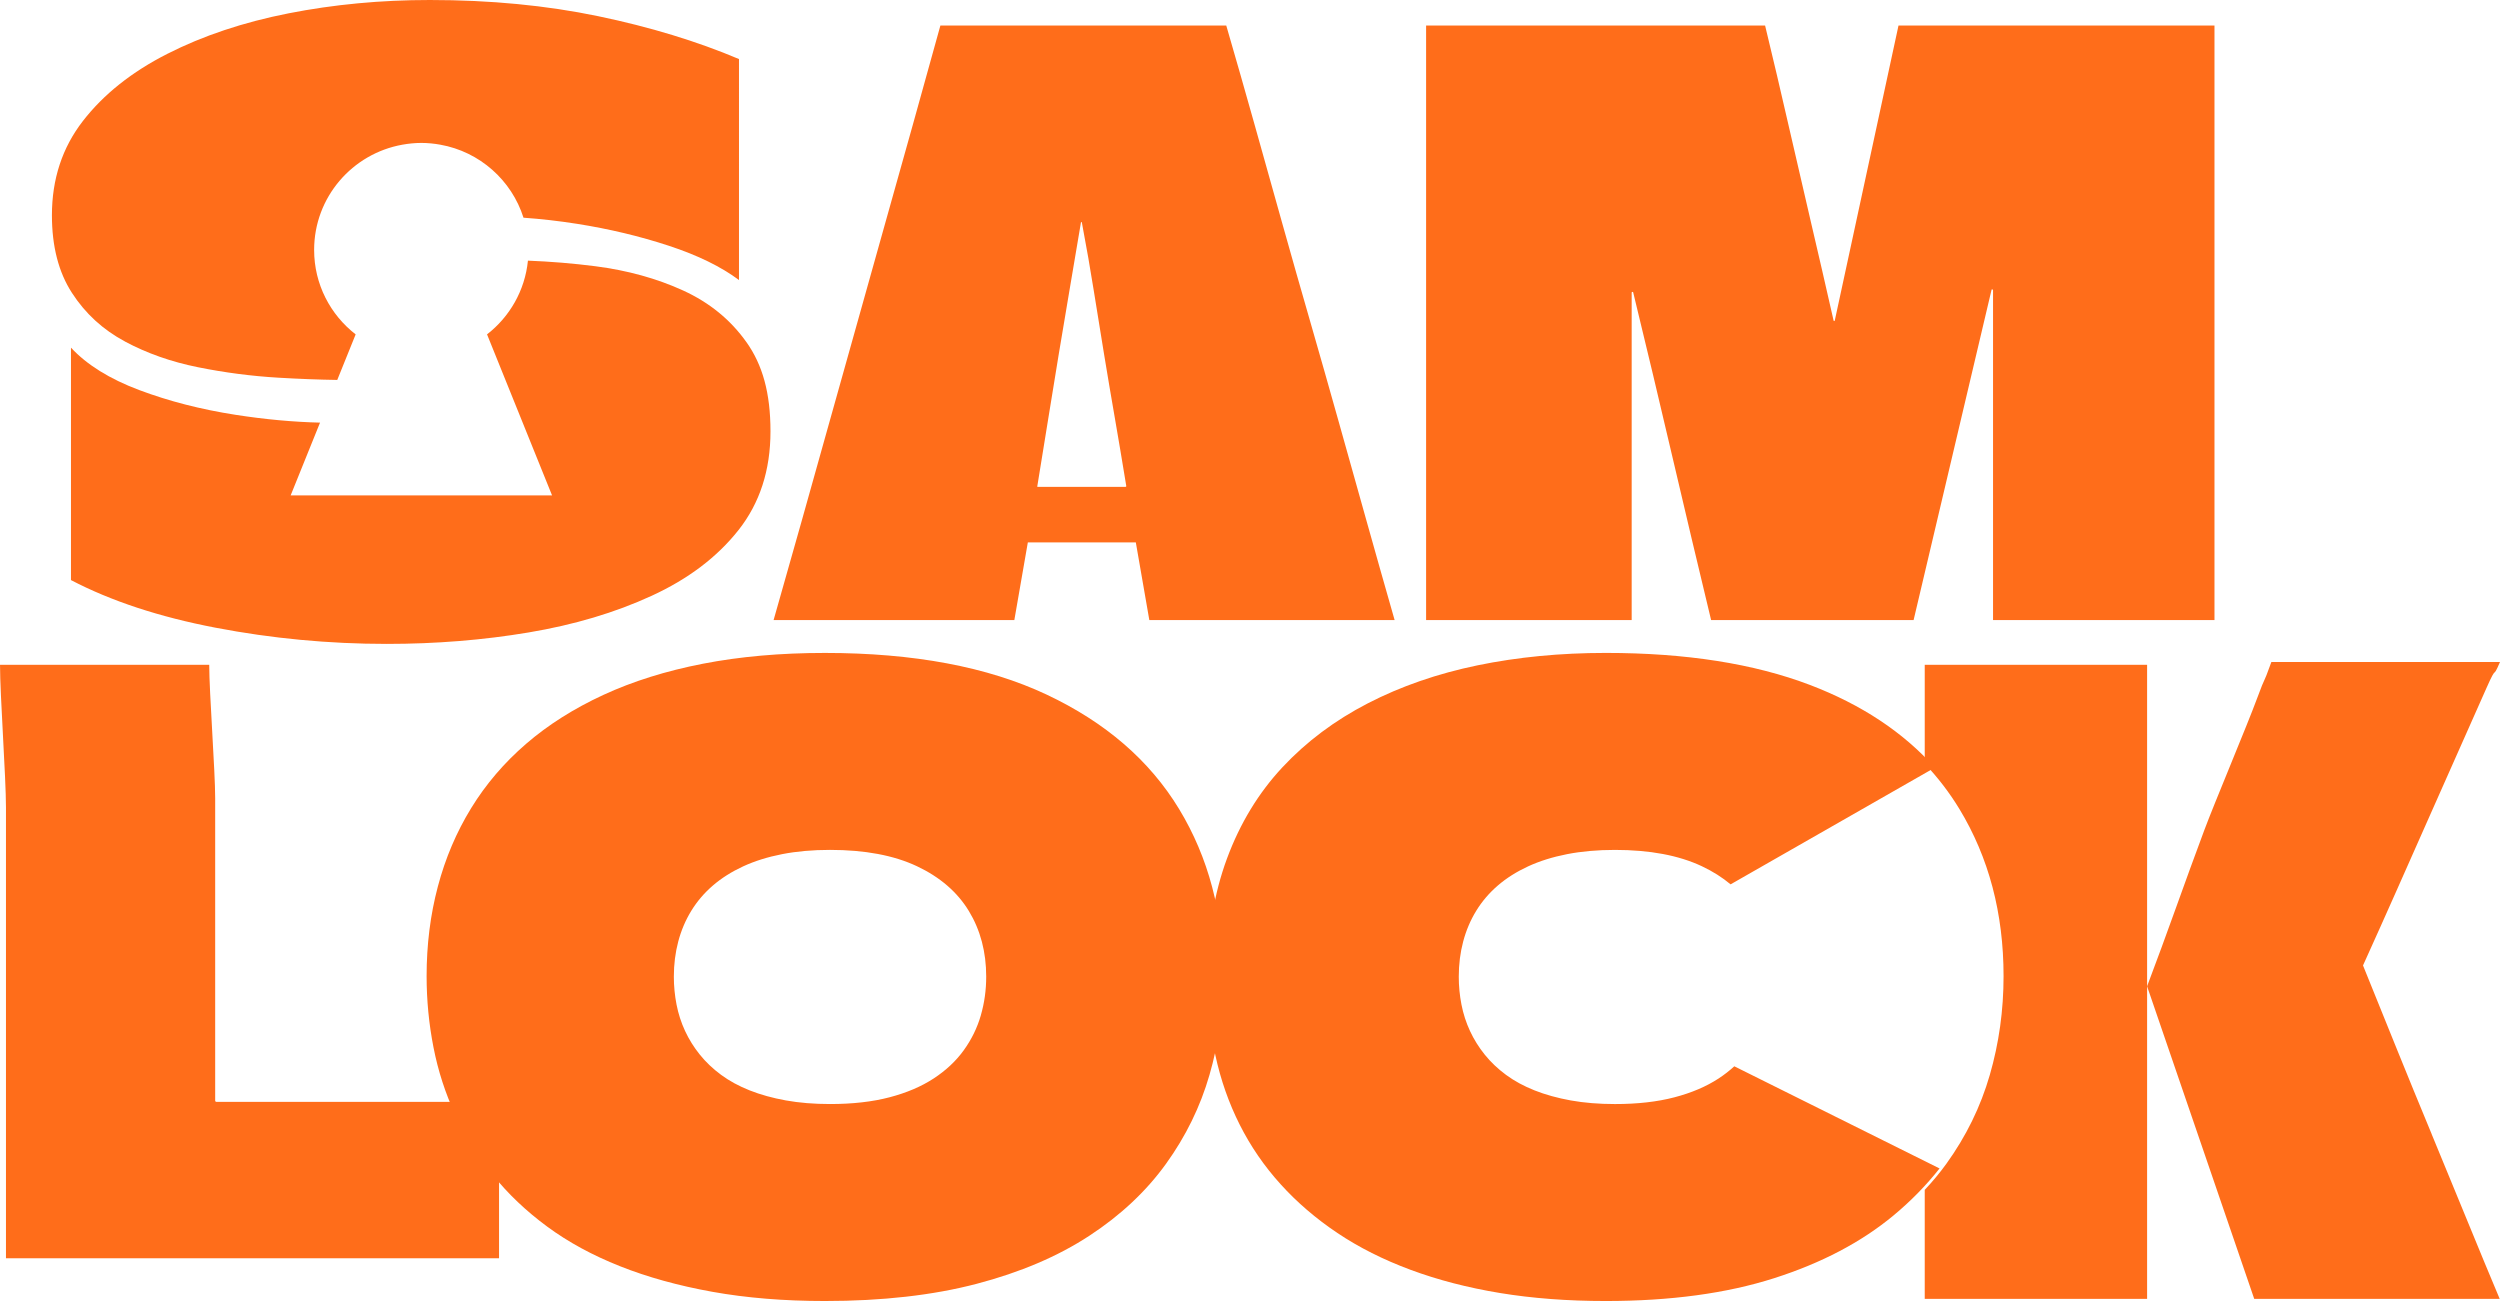
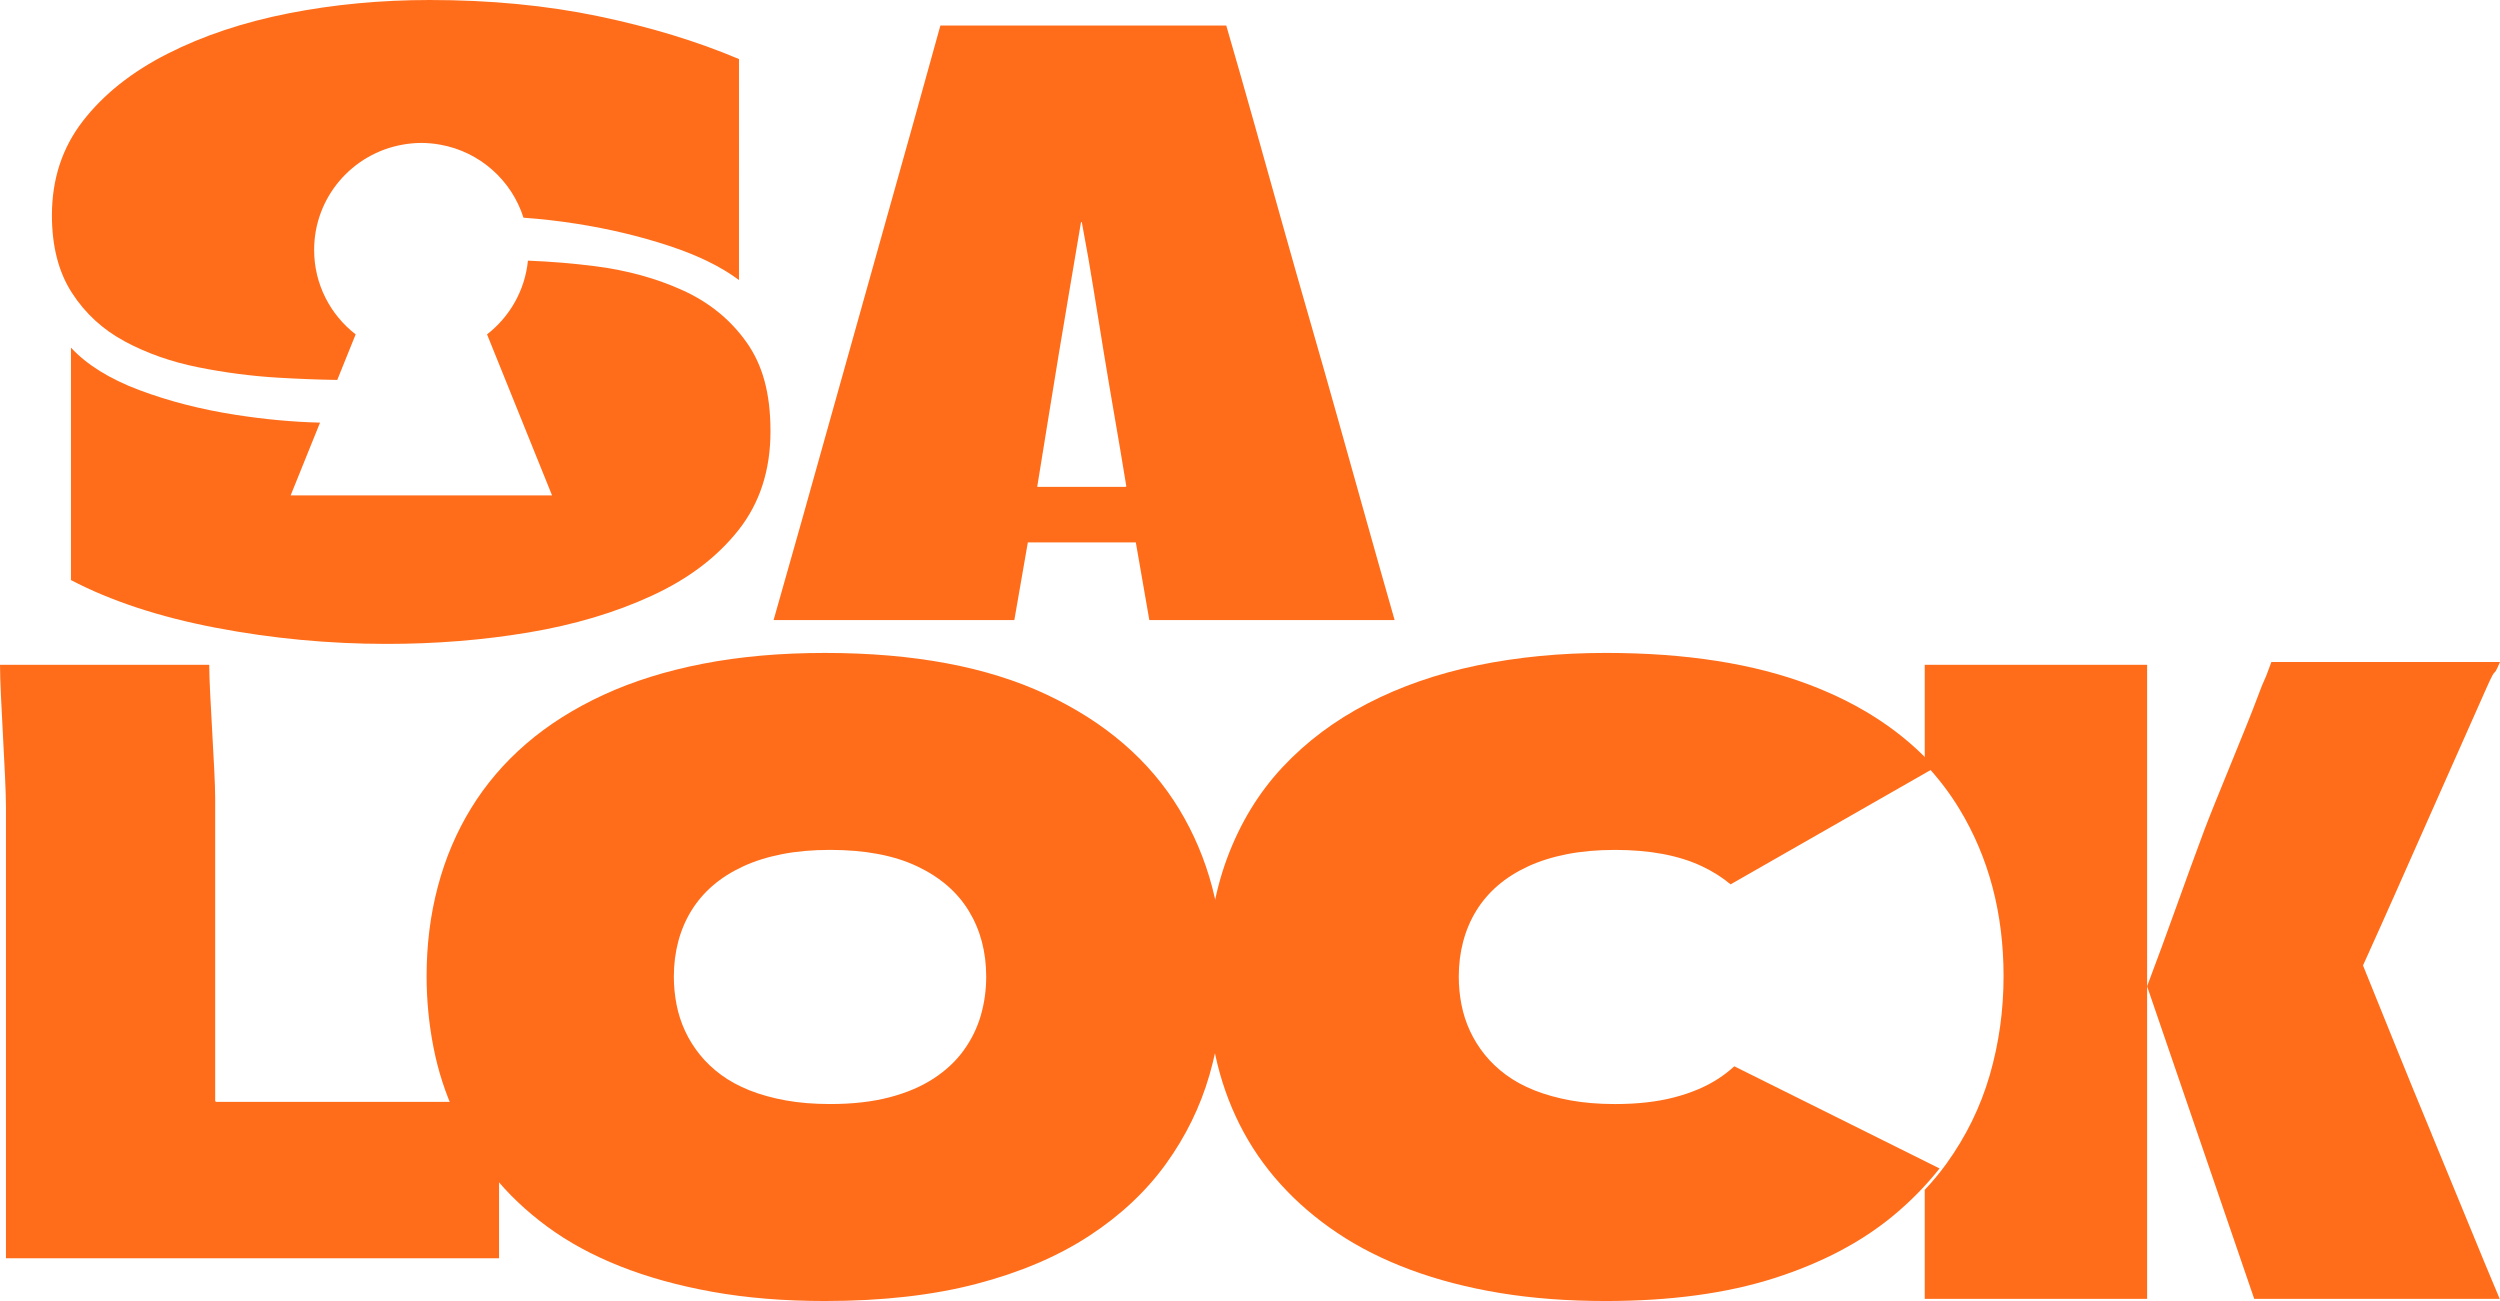
<svg xmlns="http://www.w3.org/2000/svg" id="Calque_2" viewBox="0 0 1449.37 754.26">
  <defs>
    <style>      .cls-1 {        fill: #ff6d1a;      }    </style>
  </defs>
  <g id="Calque_1-2" data-name="Calque_1">
    <g>
      <path class="cls-1" d="M710.92,14.8c5.53,19,10.97,38.07,16.35,57.21,5.36,19.15,10.74,38.3,16.11,57.45,5.37,19.15,10.82,38.3,16.35,57.45,5.52,19.15,10.97,38.3,16.34,57.45,5.36,19.15,10.74,38.3,16.12,57.45,5.36,19.15,10.82,38.37,16.34,57.68h-142.21s-7.83-45.04-7.83-45.04c-1.22,0-2.3,0-3.22,0-.92,0-2,0-3.22,0h-50.64c-.92,0-1.84,0-2.76,0-.92,0-1.84,0-2.76,0l-7.83,45.04h-139.57c5.53-19.3,10.98-38.52,16.35-57.68,5.36-19.14,10.74-38.29,16.11-57.45,5.37-19.14,10.74-38.29,16.12-57.45,5.36-19.14,10.73-38.29,16.11-57.45,5.36-19.14,10.74-38.29,16.12-57.45,5.36-19.14,10.66-38.22,15.89-57.21h165.76ZM601.4,282.26h.46s50.64,0,50.64,0c.3,0,.46-.15.46-.46-2.46-15.01-4.68-28.26-6.68-39.75-2-11.49-4.07-23.74-6.21-36.76-2.15-13.02-4.15-25.35-5.99-37-1.84-11.64-4.14-24.81-6.91-39.52h-.46c-2.46,14.71-4.68,27.88-6.68,39.52-2,11.65-4.07,23.98-6.21,37-2.15,13.02-4.14,25.28-5.99,36.76-1.84,11.49-3.98,24.75-6.44,39.75v.46Z" />
-       <path class="cls-1" d="M1283.84,14.8c0,22.98,0,45.96,0,68.93,0,22.98,0,45.96,0,68.94,0,22.98,0,45.95,0,68.93,0,22.98,0,45.96,0,68.94,0,22.98,0,45.95,0,68.93h-128.38c0-31.86,0-63.72,0-95.59,0-31.86,0-63.72,0-95.59,0-.3-.08-.46-.24-.46h-.46c-.16,0-.23.16-.23.46l-45.12,191.18h-117.4c-7.67-31.86-15.19-63.57-22.56-95.13-7.37-31.55-14.89-63.11-22.57-94.67,0-.3-.15-.46-.46-.46s-.46.16-.46.46c0,31.56,0,63.12,0,94.67,0,31.56,0,63.27,0,95.13h-119.18c0-22.98,0-46.03,0-69.16,0-23.13,0-46.26,0-69.39,0-23.13,0-46.26,0-69.39,0-23.13,0-46.19,0-69.16,0-11.33,0-22.59,0-33.78,0-11.18,0-22.44,0-33.78h196.53c4.6,19,9.05,37.91,13.35,56.76,4.3,18.84,8.67,37.76,13.12,56.76,4.45,19,8.82,37.99,13.12,56.98,0,.31.07.54.23.69.15.16.31.16.46,0,.15-.15.23-.38.23-.69l36.83-170.5h183.17Z" />
      <path class="cls-1" d="M124.74,637.97c0,.28.06.49.21.63.14.15.35.21.63.21h163.74v90.68s-285.86,0-285.86,0v-261.29c0-17.74-3.45-65.17-3.45-82.77h121.29c0,15.92,3.45,61.55,3.45,77.33v175.22Z" />
      <g>
        <path class="cls-1" d="M72.41,197.98c12.72,6.82,26.83,11.79,42.32,14.91,15.49,3.13,31.07,5.16,46.75,6.08,12.2.72,23.53,1.14,34.05,1.3l10.66-26.41c-14.63-11.35-24.07-29.04-24.07-48.96,0-30.52,22.1-55.84,51.19-61.02,0,0,0,0,.01,0,1.76-.31,3.53-.58,5.33-.74,1.85-.18,3.73-.28,5.63-.28s3.77.1,5.63.28c1.8.16,3.57.43,5.33.74,0,0,0,0,.01,0,22.87,4.07,41.37,20.62,48.25,42.33,10.06.72,20.42,1.87,31.15,3.57,18.62,2.95,36.33,7.18,53.11,12.7,16.78,5.52,30.33,12.15,40.67,19.88V34.24c-24.34-10.3-51.55-18.59-81.61-24.85C316.76,3.13,284.21,0,249.18,0c-28.41,0-55.7,2.58-81.88,7.73-26.19,5.16-49.61,12.98-70.26,23.47-20.66,10.49-36.98,23.47-48.96,38.93-11.99,15.46-17.98,33.69-17.98,54.67,0,18.04,3.87,33.05,11.62,45.01,7.74,11.97,17.98,21.36,30.71,28.16Z" />
        <path class="cls-1" d="M432.86,198.53c-9.22-13.07-21.49-23.1-36.79-30.1-15.31-6.99-32.28-11.68-50.9-14.08-13.08-1.68-26.11-2.73-39.1-3.24-1.74,17.36-10.63,32.59-23.71,42.74l37.7,93.37h-151.56l17.04-42.2c-15.46-.38-31.74-1.85-48.95-4.53-20.11-3.13-38.73-7.91-55.88-14.36-17.15-6.44-30.34-14.64-39.56-24.58v134.75c23.24,12.15,51.17,21.36,83.82,27.61,32.64,6.26,65.74,9.39,99.31,9.39,28.4,0,55.78-2.21,82.16-6.63,26.37-4.42,50.16-11.5,71.37-21.26,21.21-9.75,37.99-22.45,50.35-38.11,12.35-15.65,18.53-34.7,18.53-57.16s-4.62-38.56-13.83-51.64Z" />
      </g>
      <g>
        <path class="cls-1" d="M1244.78,568.41v-182.98h-128.92v57.3c7.65,8.08,14.36,16.83,20.09,26.26,17.07,28.15,25.61,60.46,25.61,96.95,0,19.79-2.66,38.89-7.98,57.28-5.32,18.4-13.71,35.57-25.19,51.49-3.8,5.27-8,10.3-12.53,15.12v63.18h128.92v-184.6Z" />
        <path class="cls-1" d="M1409.79,657.57c-7.15-17.23-13.71-33.26-19.71-48.08-6-14.82-12.71-31.41-20.13-49.77,7.14-15.78,13.56-30.12,19.28-43.01,5.71-12.88,11.92-26.9,18.64-42.04,6.71-15.14,27.16-61.14,33.73-75.96,6.57-14.82,2.92-3.63,7.77-14.91h-132.55c-5.43,15.15-2.75,6.05-8.32,21.19-5.57,15.15-24.96,61.23-30.53,76.21-5.57,14.98-11.08,30.05-16.49,45.18-5.43,15.15-11,30.28-16.71,45.43l62.12,181.22h142.31c-5.43-12.88-11.57-27.7-18.43-44.46-6.85-16.75-13.85-33.75-20.99-50.98Z" />
      </g>
      <path class="cls-1" d="M1005.46,618.18c-2.76,2.52-5.77,4.89-9.1,7.07-7.14,4.67-15.67,8.31-25.6,10.91-9.93,2.61-21.43,3.91-34.49,3.91-9.33,0-17.86-.7-25.6-2.09-7.74-1.4-14.73-3.34-20.99-5.82-6.26-2.48-11.77-5.48-16.55-9-4.77-3.52-8.89-7.43-12.35-11.73-3.46-4.3-6.31-8.88-8.56-13.73-2.25-4.85-3.89-9.94-4.94-15.28-1.04-5.33-1.56-10.73-1.56-16.19,0-7.15.85-13.94,2.55-20.37,1.7-6.43,4.22-12.37,7.57-17.83,3.35-5.46,7.52-10.34,12.51-14.64,4.99-4.3,10.84-8,17.53-11.1,6.7-3.09,14.24-5.46,22.64-7.1,8.4-1.64,17.64-2.46,27.74-2.46,20.2,0,36.99,3.16,50.38,9.46,6.31,2.97,11.85,6.49,16.67,10.51l118.4-67.67c-18.39-20.56-42.51-36.55-72.4-47.94-32.48-12.37-71.94-18.56-118.39-18.56-26.31,0-51.08,2.4-74.31,7.19-23.23,4.8-44.44,12.14-63.61,22.03-19.18,9.9-35.69,22.27-49.54,37.11-13.85,14.84-24.56,32.47-32.12,52.88-7.56,20.41-11.33,43.45-11.33,69.11,0,15.77,1.53,30.77,4.61,45,3.08,14.22,7.77,27.6,14.07,40.12,6.3,12.52,14.2,24.05,23.72,34.56,9.51,10.52,20.5,19.95,32.96,28.3,12.45,8.35,26.58,15.47,42.4,21.34,15.81,5.87,33.1,10.36,51.85,13.45,18.75,3.09,39.18,4.64,61.29,4.64,37.5,0,70.04-4.41,97.61-13.22,27.56-8.81,50.65-20.94,69.27-36.41,10.09-8.38,18.95-17.47,26.66-27.22l-119-59.23Z" />
      <path class="cls-1" d="M683.55,468.99c-17.08-28.14-42.69-50.25-76.83-66.33-34.15-16.07-76.98-24.12-128.48-24.12-25.75,0-49.32,2.09-70.74,6.26s-40.66,10.2-57.73,18.09c-17.07,7.89-31.98,17.32-44.71,28.3-12.74,10.98-23.37,23.42-31.91,37.34-8.54,13.91-14.98,29.07-19.31,45.46-4.35,16.4-6.51,33.71-6.51,51.95,0,13.91,1.33,27.68,3.99,41.28,2.66,13.61,6.86,26.6,12.6,38.96,5.74,12.37,13.02,24.05,21.83,35.02,8.81,10.98,19.32,20.95,31.49,29.92,12.17,8.97,26.24,16.63,42.2,22.96,15.96,6.34,33.8,11.29,53.53,14.84,19.73,3.55,41.49,5.34,65.28,5.34,33.31,0,62.63-3.33,87.96-9.97,25.33-6.64,47.09-15.92,65.29-27.83,18.19-11.9,33.02-25.82,44.5-41.75,11.48-15.92,19.87-33.09,25.19-51.49,5.32-18.39,7.98-37.49,7.98-57.28,0-36.49-8.54-68.8-25.61-96.95ZM568.63,588.68c-2.09,7.22-5.38,13.95-9.88,20.19-4.5,6.25-10.32,11.7-17.45,16.37-7.14,4.67-15.67,8.31-25.6,10.91-9.93,2.61-21.43,3.91-34.49,3.91-9.33,0-17.86-.7-25.6-2.09-7.74-1.4-14.73-3.34-20.99-5.82-6.26-2.48-11.77-5.48-16.55-9-4.77-3.52-8.89-7.43-12.35-11.73-3.46-4.3-6.31-8.88-8.56-13.73-2.25-4.85-3.89-9.94-4.94-15.28-1.04-5.33-1.56-10.73-1.56-16.19,0-7.15.85-13.94,2.55-20.37,1.7-6.43,4.22-12.37,7.57-17.83,3.35-5.46,7.52-10.34,12.51-14.64,4.99-4.3,10.84-8,17.53-11.1,6.7-3.09,14.24-5.46,22.64-7.1,8.4-1.64,17.64-2.46,27.74-2.46,20.2,0,36.99,3.16,50.38,9.46,13.39,6.31,23.43,14.98,30.13,26.01,6.69,11.04,10.04,23.71,10.04,38.02,0,7.76-1.04,15.25-3.13,22.47Z" />
    </g>
  </g>
</svg>